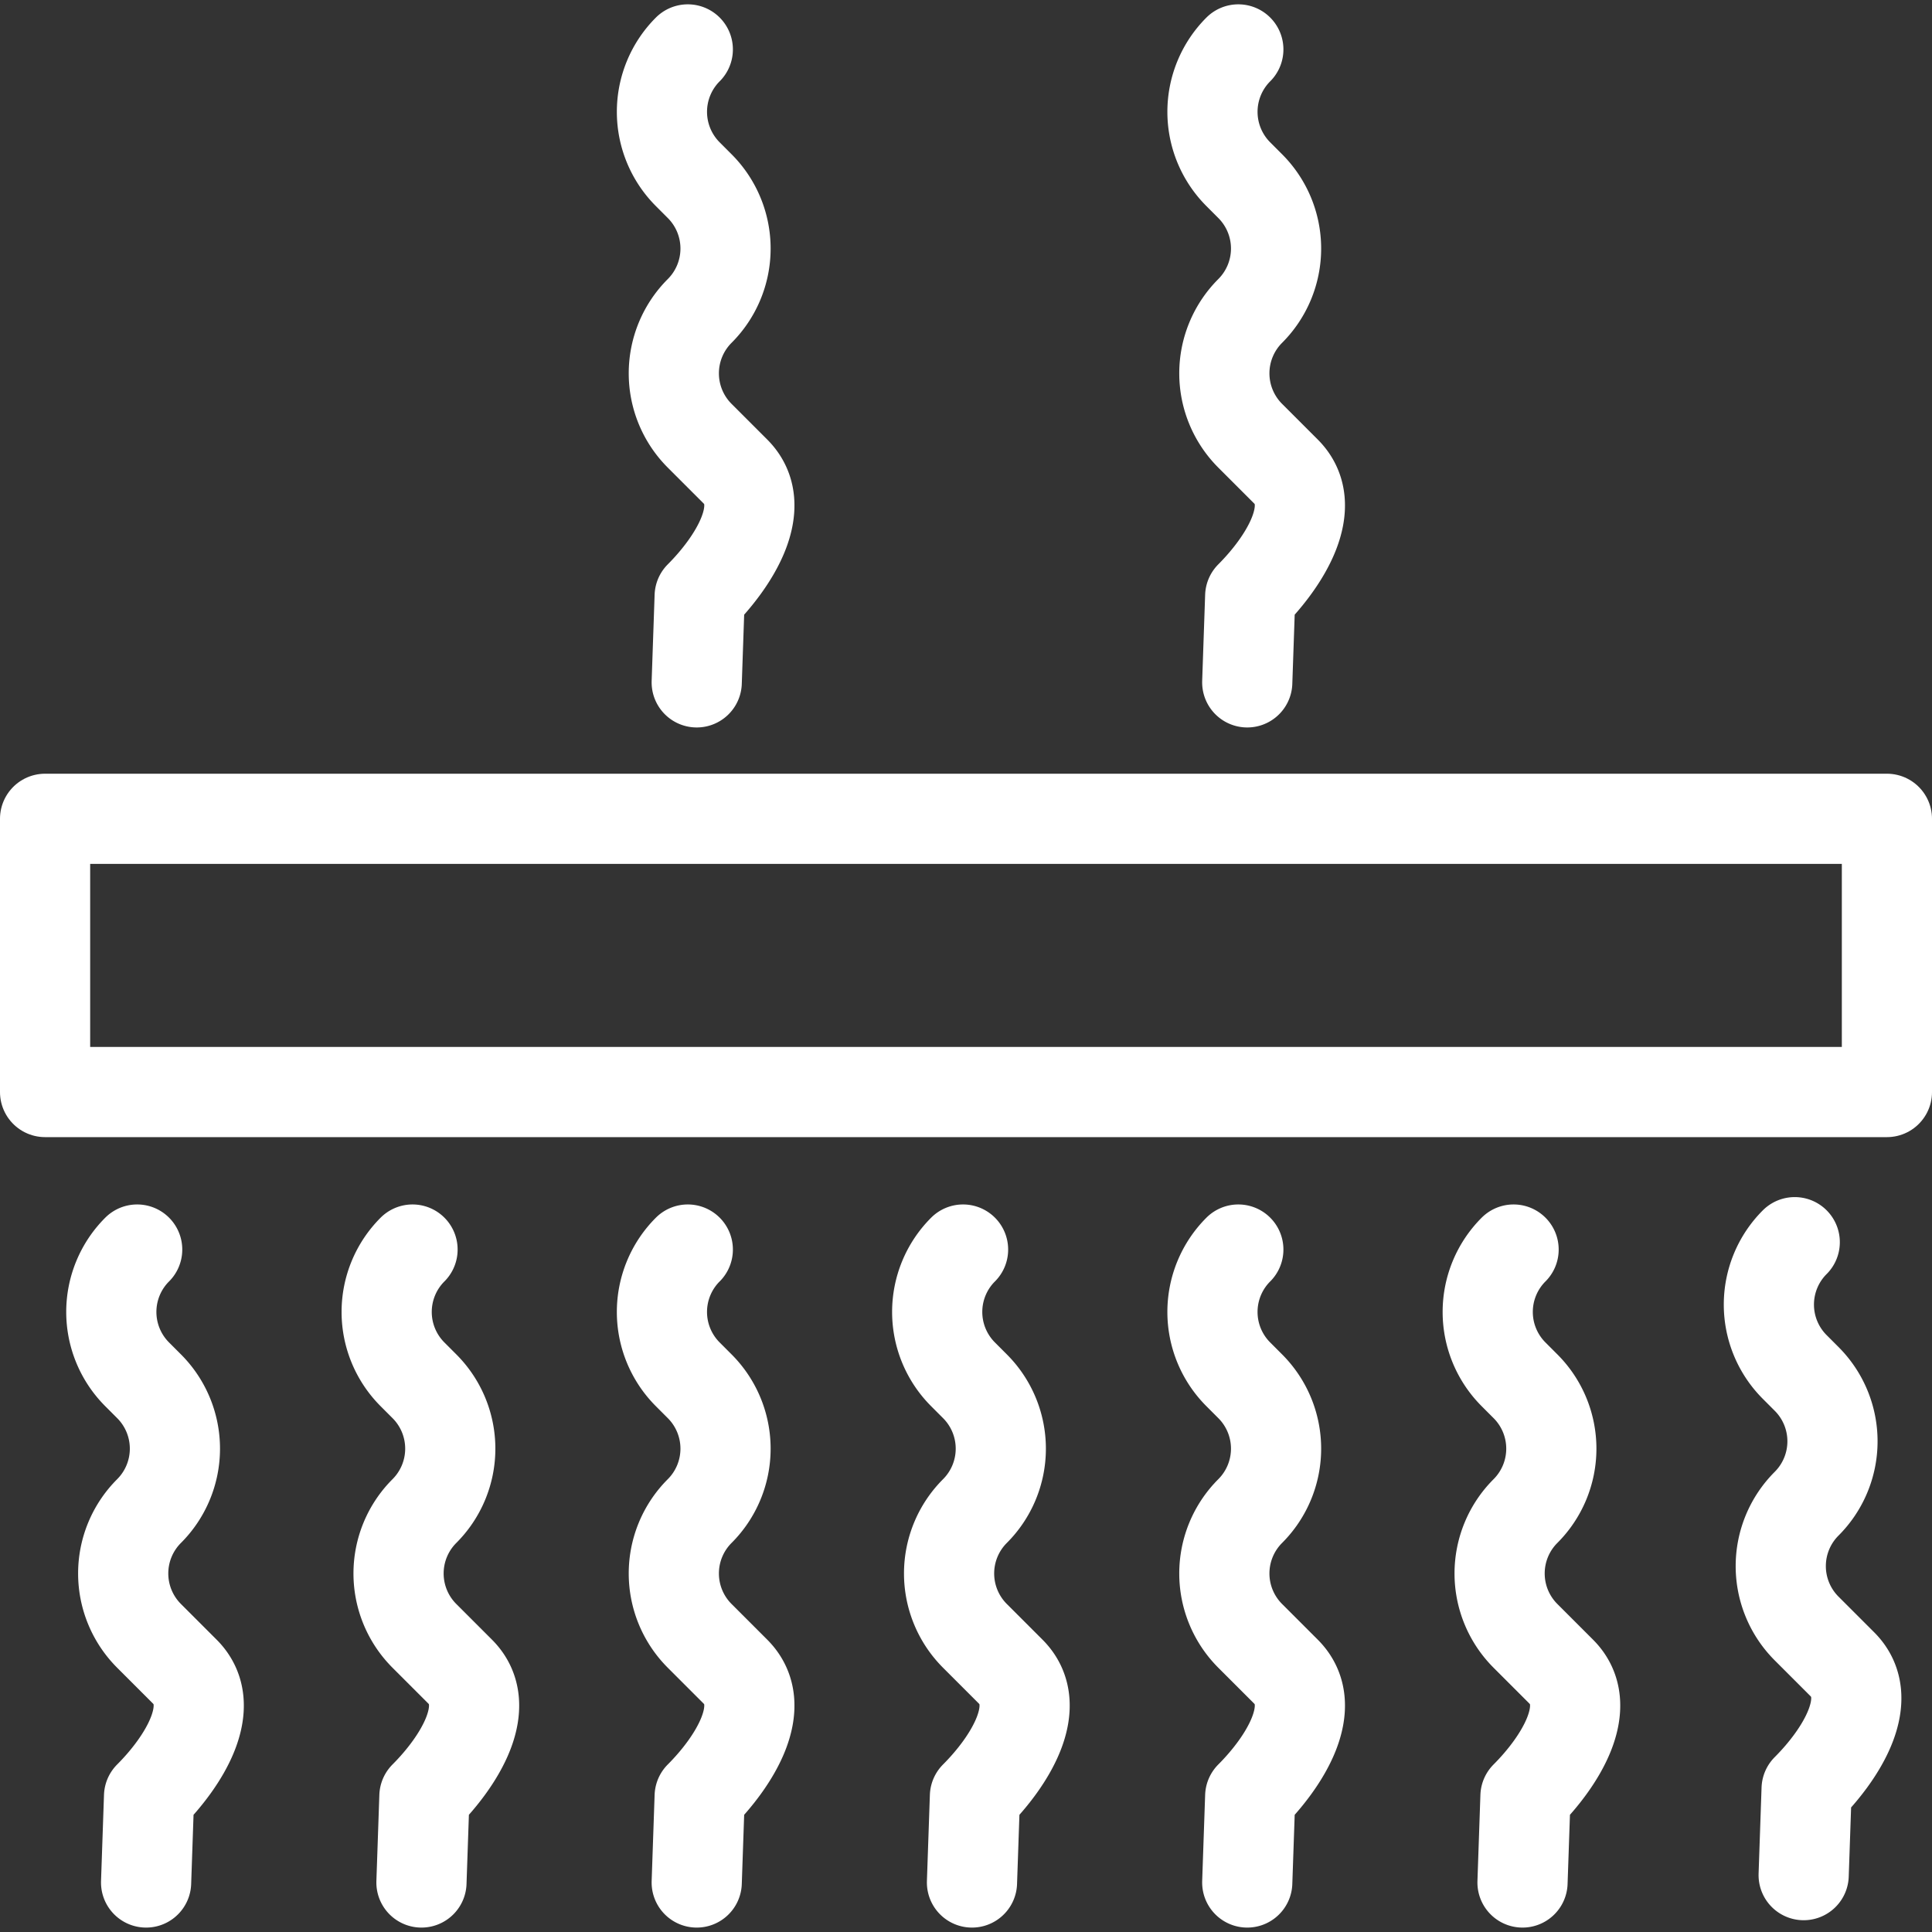
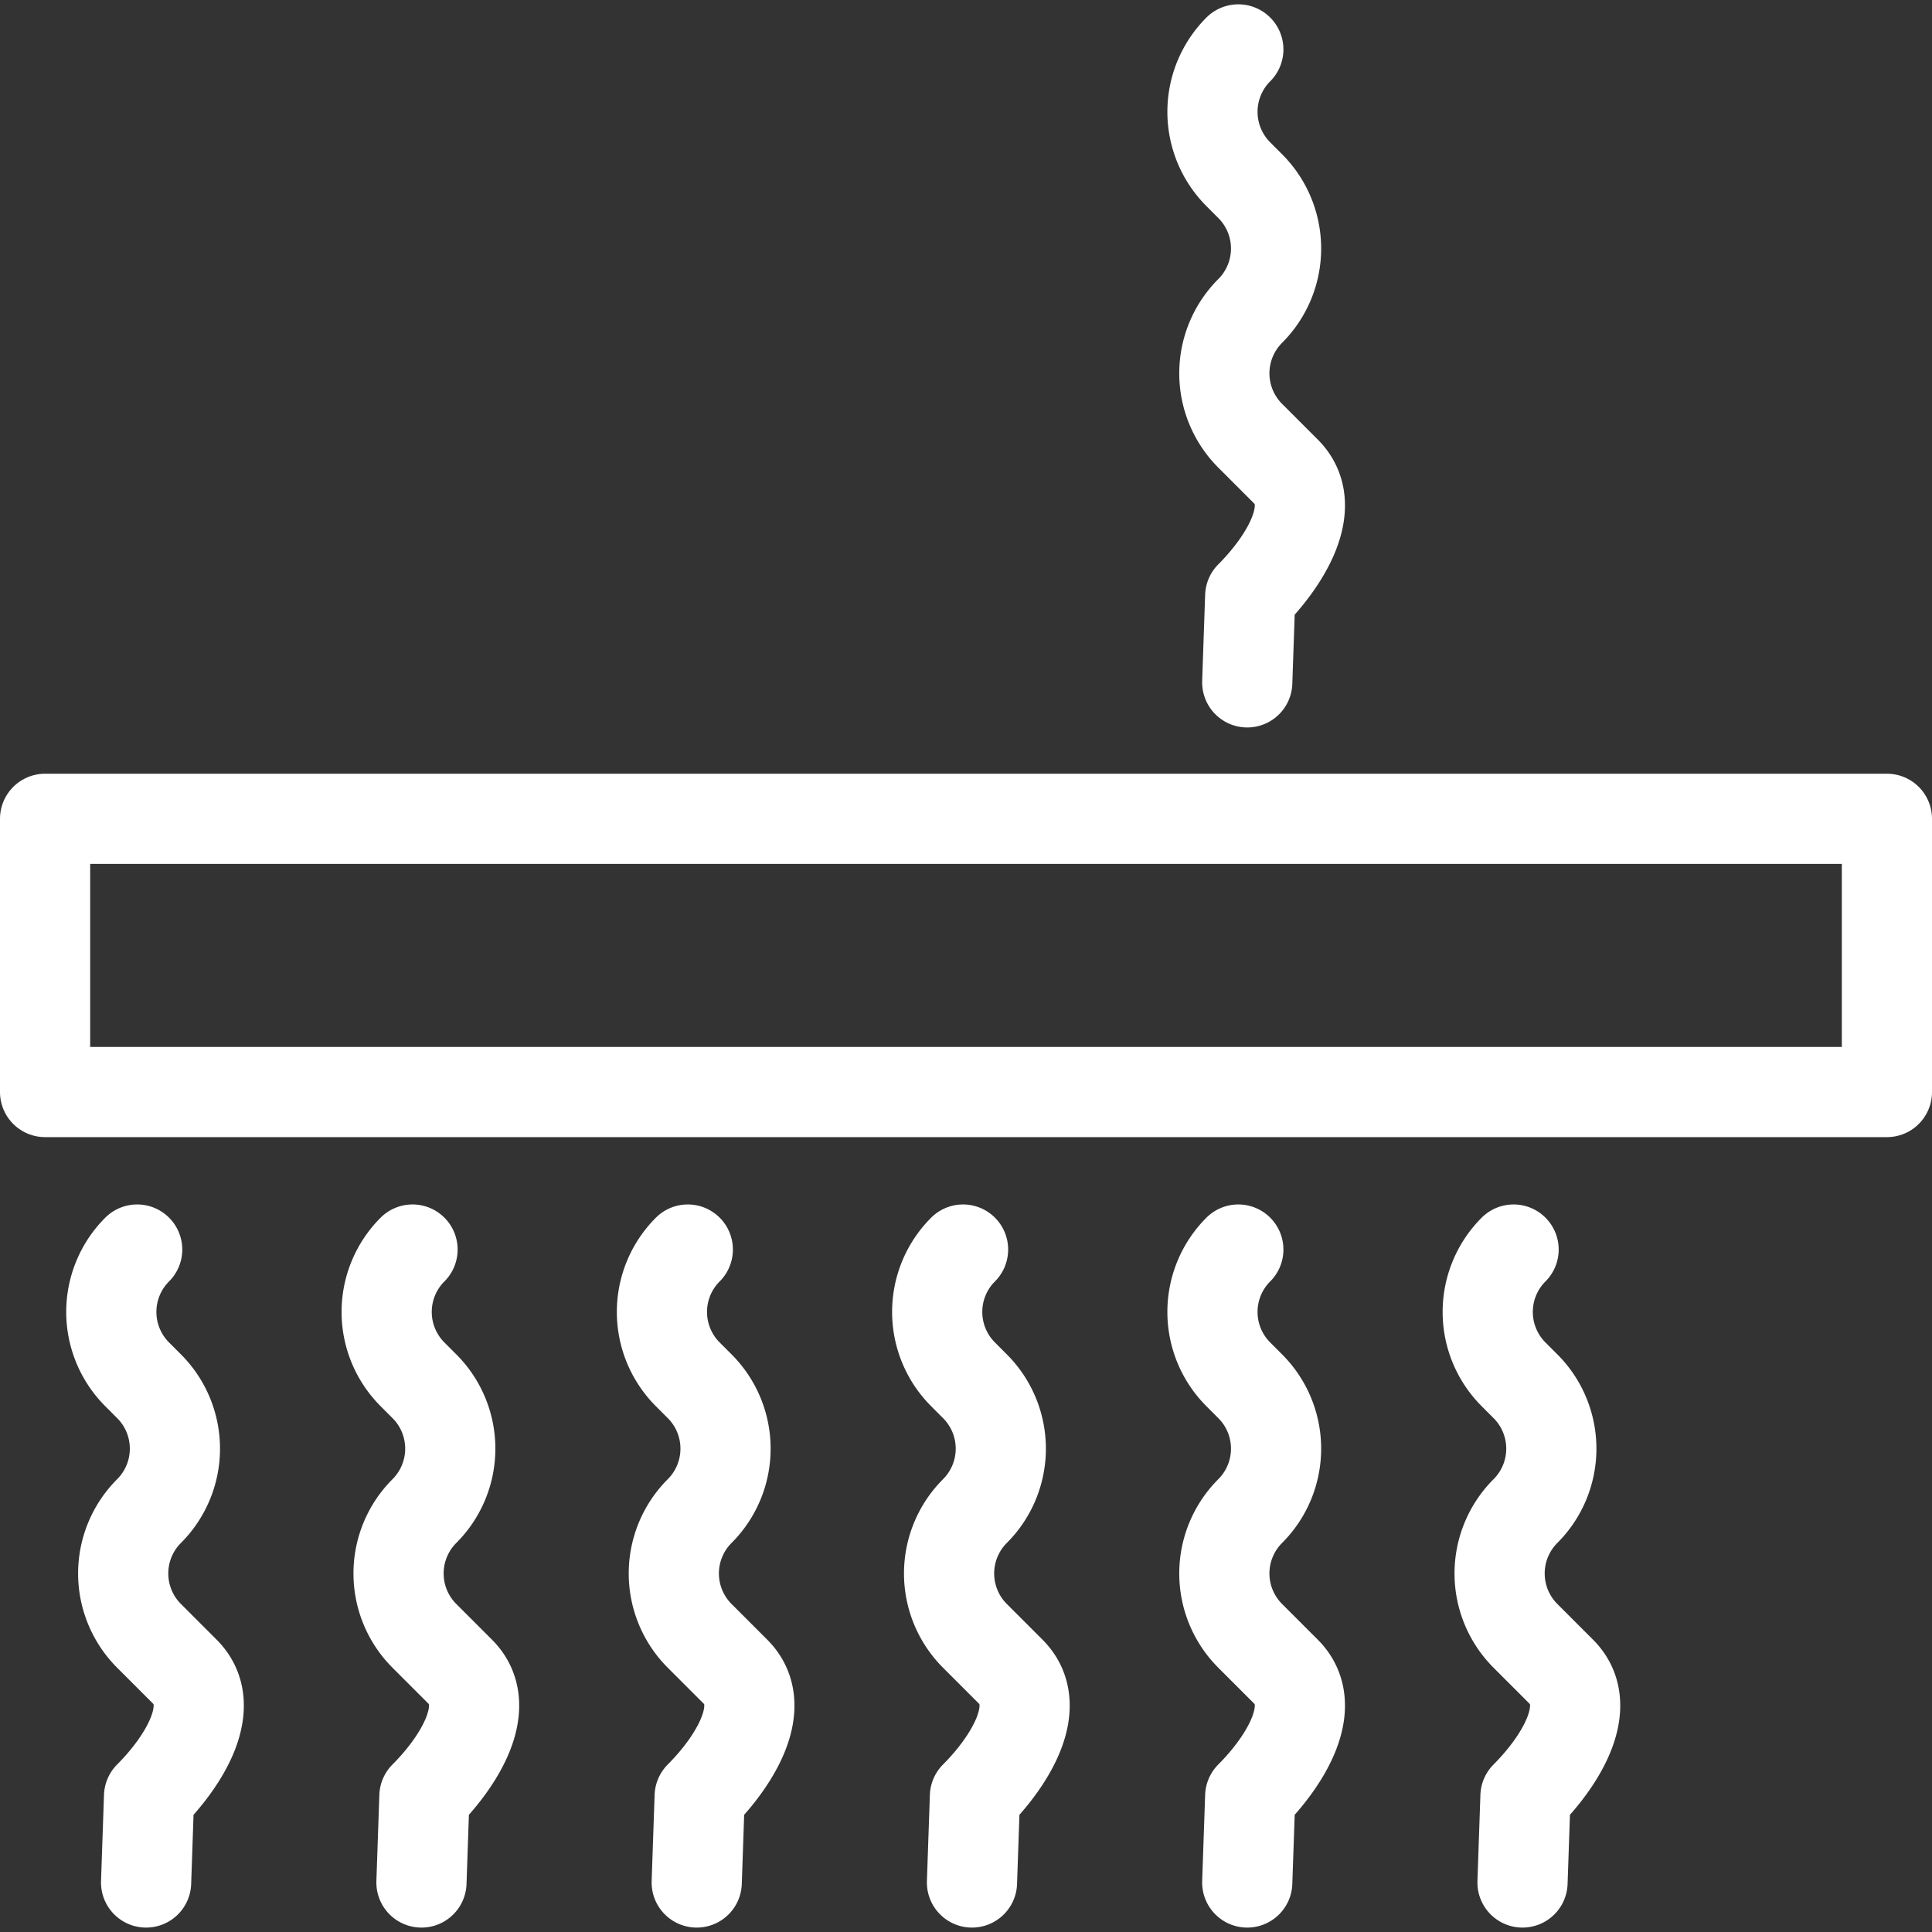
<svg xmlns="http://www.w3.org/2000/svg" width="105" height="105" viewBox="0 0 105 105">
  <rect x="0" y="0" width="105" height="105" fill="#333333" stroke="none" />
  <g fill="none" stroke="#ffffff" stroke-linecap="round" stroke-linejoin="round" stroke-width="4.901">
    <rect x="2.45" y="44.5" width="100.1" height="14.85" />
    <path d="m7.455 67.91a4.795 4.795 0 0 0 0 6.783l0.646 0.647a4.795 4.795 0 0 1 0 6.783 4.795 4.795 0 0 0 0 6.783l1.938 1.938c1.872 1.872-0.065 4.909-1.938 6.783l-0.161 4.682" />
    <path d="m22.42 67.91a4.795 4.795 0 0 0 0 6.783l0.646 0.647a4.795 4.795 0 0 1 0 6.783 4.795 4.795 0 0 0 0 6.783l1.938 1.938c1.872 1.872-0.065 4.909-1.938 6.783l-0.161 4.682" />
    <path d="m37.38 67.91a4.795 4.795 0 0 0 0 6.783l0.646 0.647a4.795 4.795 0 0 1 0 6.783 4.795 4.795 0 0 0 0 6.783l1.938 1.938c1.872 1.872-0.065 4.909-1.938 6.783l-0.161 4.682" />
    <path d="m52.34 67.91a4.795 4.795 0 0 0 0 6.783l0.646 0.647a4.795 4.795 0 0 1 0 6.783 4.795 4.795 0 0 0 0 6.783l1.938 1.938c1.872 1.872-0.065 4.909-1.938 6.783l-0.161 4.682" />
    <path d="m67.3 67.91a4.795 4.795 0 0 0 0 6.783l0.646 0.647a4.795 4.795 0 0 1 0 6.783 4.795 4.795 0 0 0 0 6.783l1.938 1.938c1.872 1.872-0.065 4.909-1.938 6.783l-0.161 4.682" />
-     <path d="m37.38 2.686a4.796 4.796 0 0 0 0 6.783l0.646 0.647a4.795 4.795 0 0 1 0 6.783 4.795 4.795 0 0 0 0 6.783l1.938 1.938c1.872 1.872-0.065 4.908-1.938 6.783l-0.161 4.682" />
    <path d="m67.3 2.686a4.796 4.796 0 0 0 0 6.783l0.646 0.647a4.795 4.795 0 0 1 0 6.783 4.795 4.795 0 0 0 0 6.783l1.938 1.938c1.872 1.872-0.065 4.908-1.938 6.783l-0.161 4.682" />
    <path d="m82.26 67.91a4.795 4.795 0 0 0 0 6.783l0.646 0.647a4.795 4.795 0 0 1 0 6.783 4.795 4.795 0 0 0 0 6.783l1.938 1.938c1.872 1.872-0.065 4.909-1.938 6.783l-0.161 4.682" />
-     <path d="m97.54 67.51a4.795 4.795 0 0 0 0 6.783l0.646 0.647a4.795 4.795 0 0 1 0 6.783 4.795 4.795 0 0 0 0 6.783l1.938 1.938c1.872 1.872-0.065 4.909-1.938 6.783l-0.161 4.682" />
  </g>
</svg>